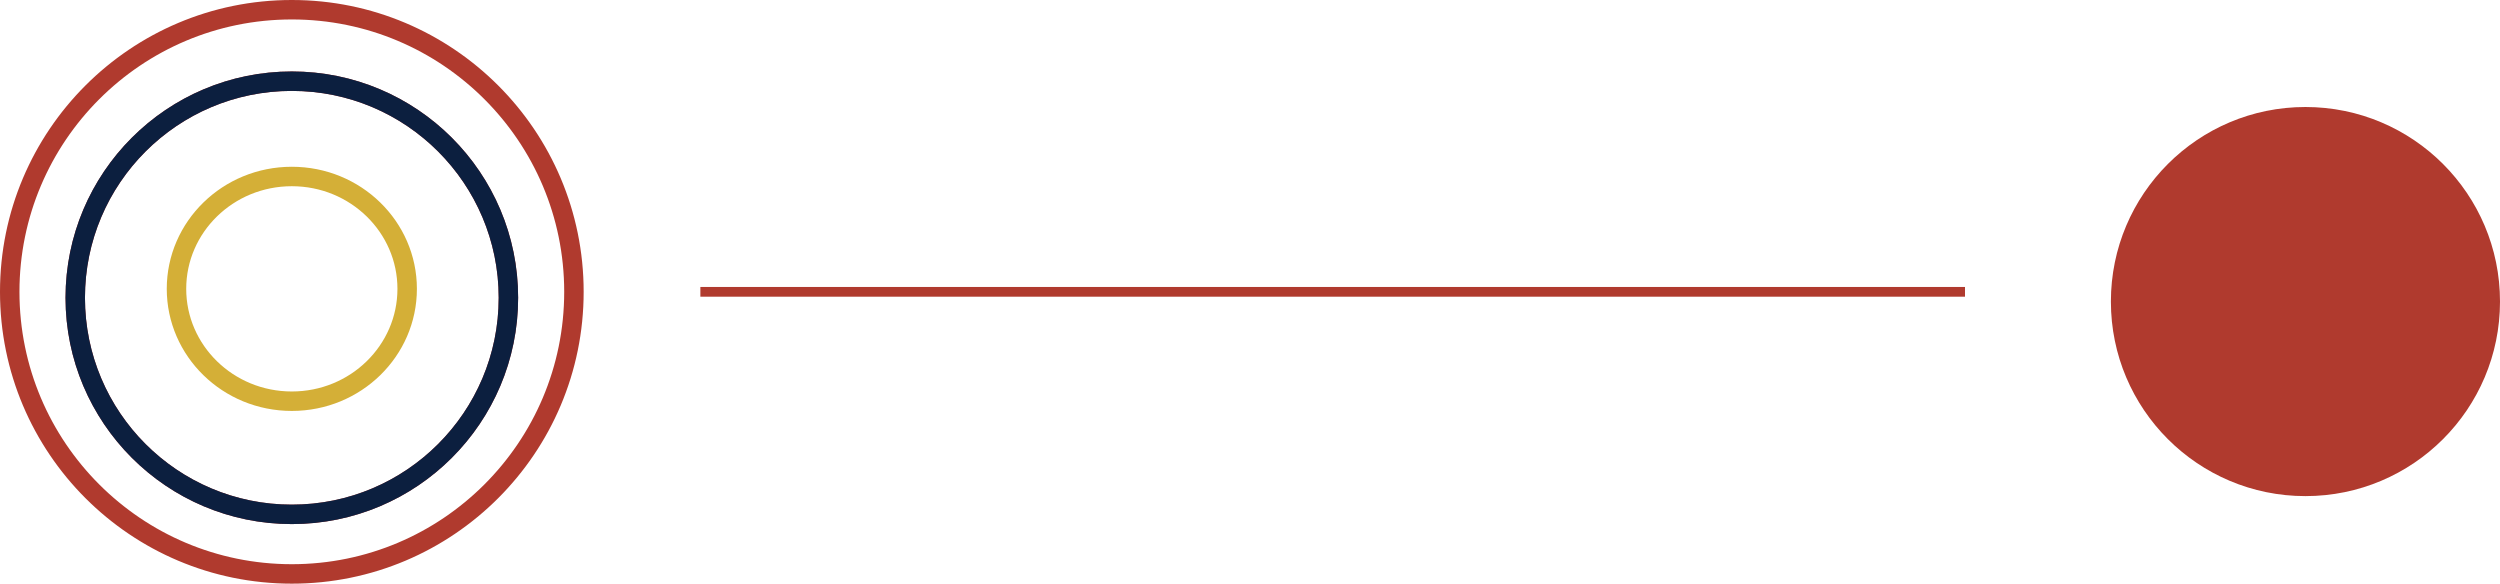
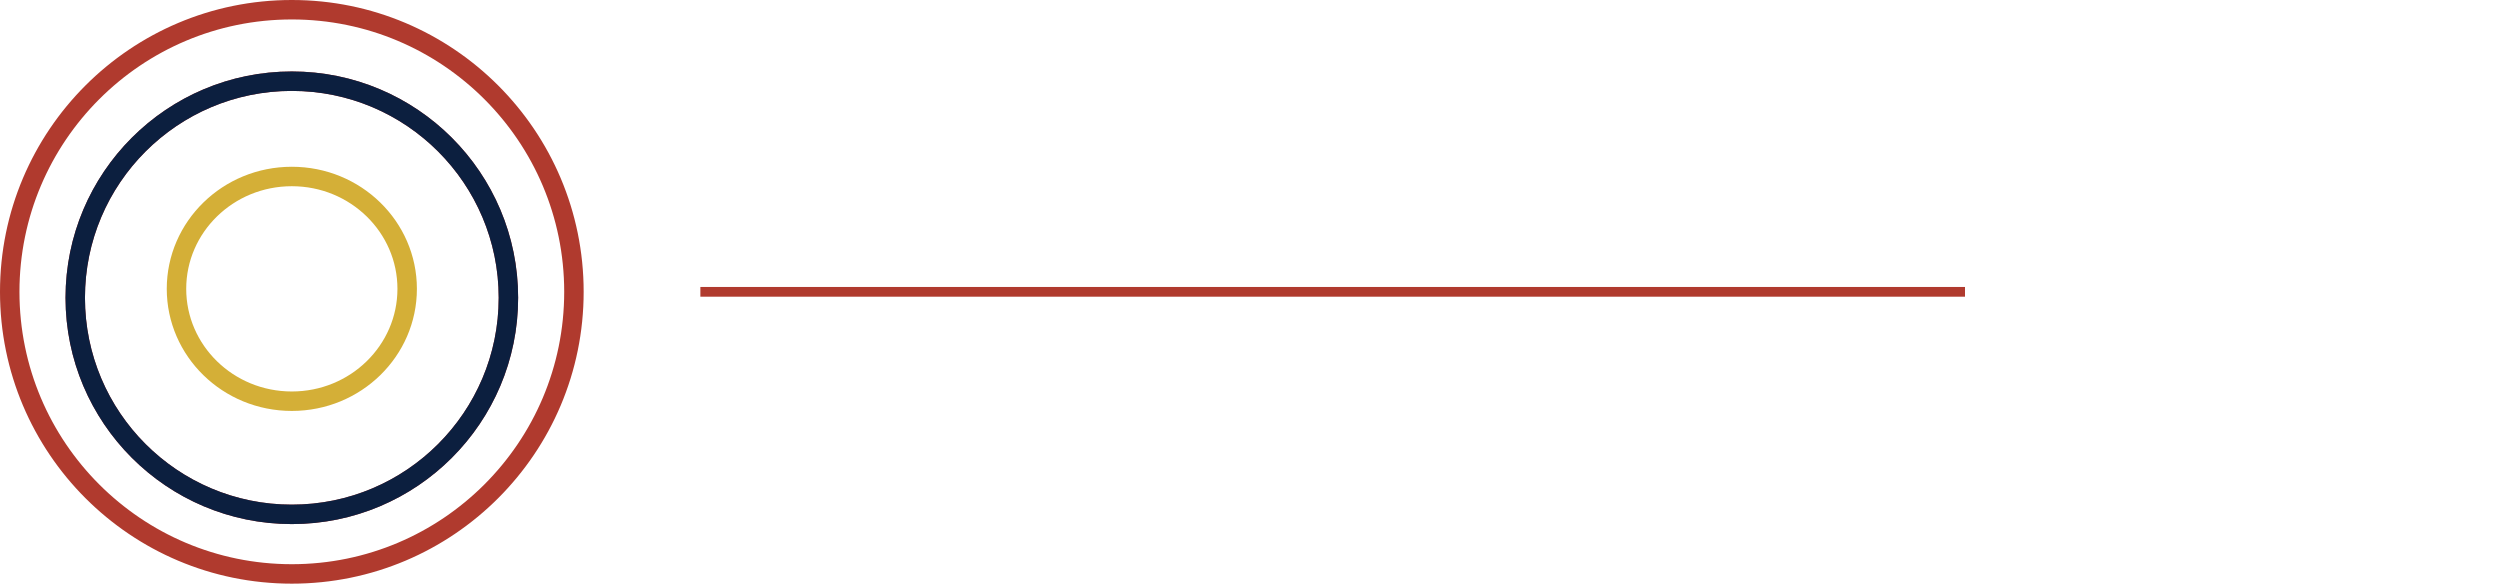
<svg xmlns="http://www.w3.org/2000/svg" width="257" height="60" viewBox="0 0 257 60" fill="none">
  <line x1="71.998" y1="30" x2="202.002" y2="30" stroke="#B03A2E" />
-   <path d="M257 31C257 42.046 248.046 51 237 51C225.954 51 217 42.046 217 31C217 19.954 225.954 11 237 11C248.046 11 257 19.954 257 31Z" fill="#B03A2E" />
  <circle cx="30" cy="30" r="29" stroke="#B03A2E" stroke-width="2" />
  <circle cx="30" cy="30.611" r="22.265" stroke="#B03A2E" stroke-width="2" />
  <circle cx="30" cy="30.611" r="22.265" stroke="#0C1F3F" stroke-width="2" />
  <path d="M30 18.143C36.571 18.143 41.857 23.337 41.857 29.693C41.857 36.05 36.572 41.244 30 41.244C23.429 41.244 18.143 36.05 18.143 29.693C18.143 23.337 23.429 18.143 30 18.143Z" stroke="#D4AF37" stroke-width="2" />
</svg>